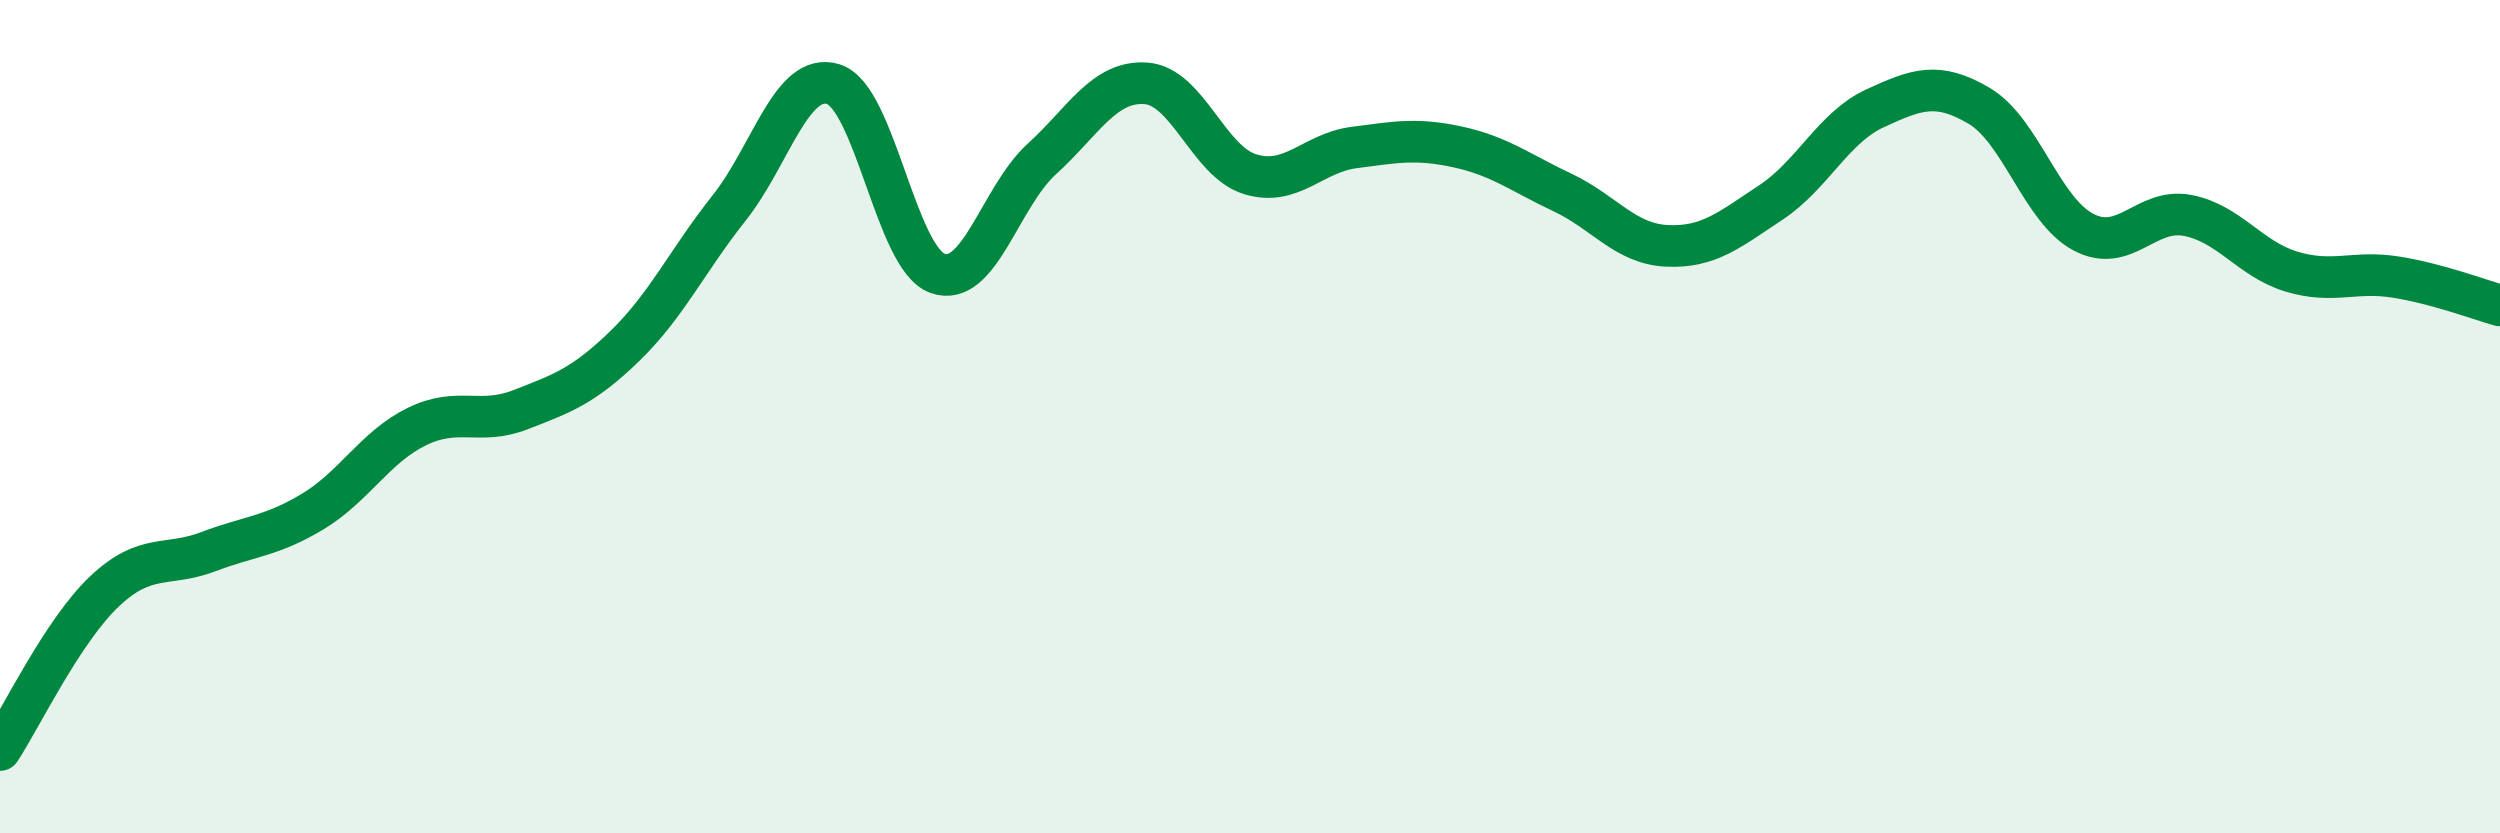
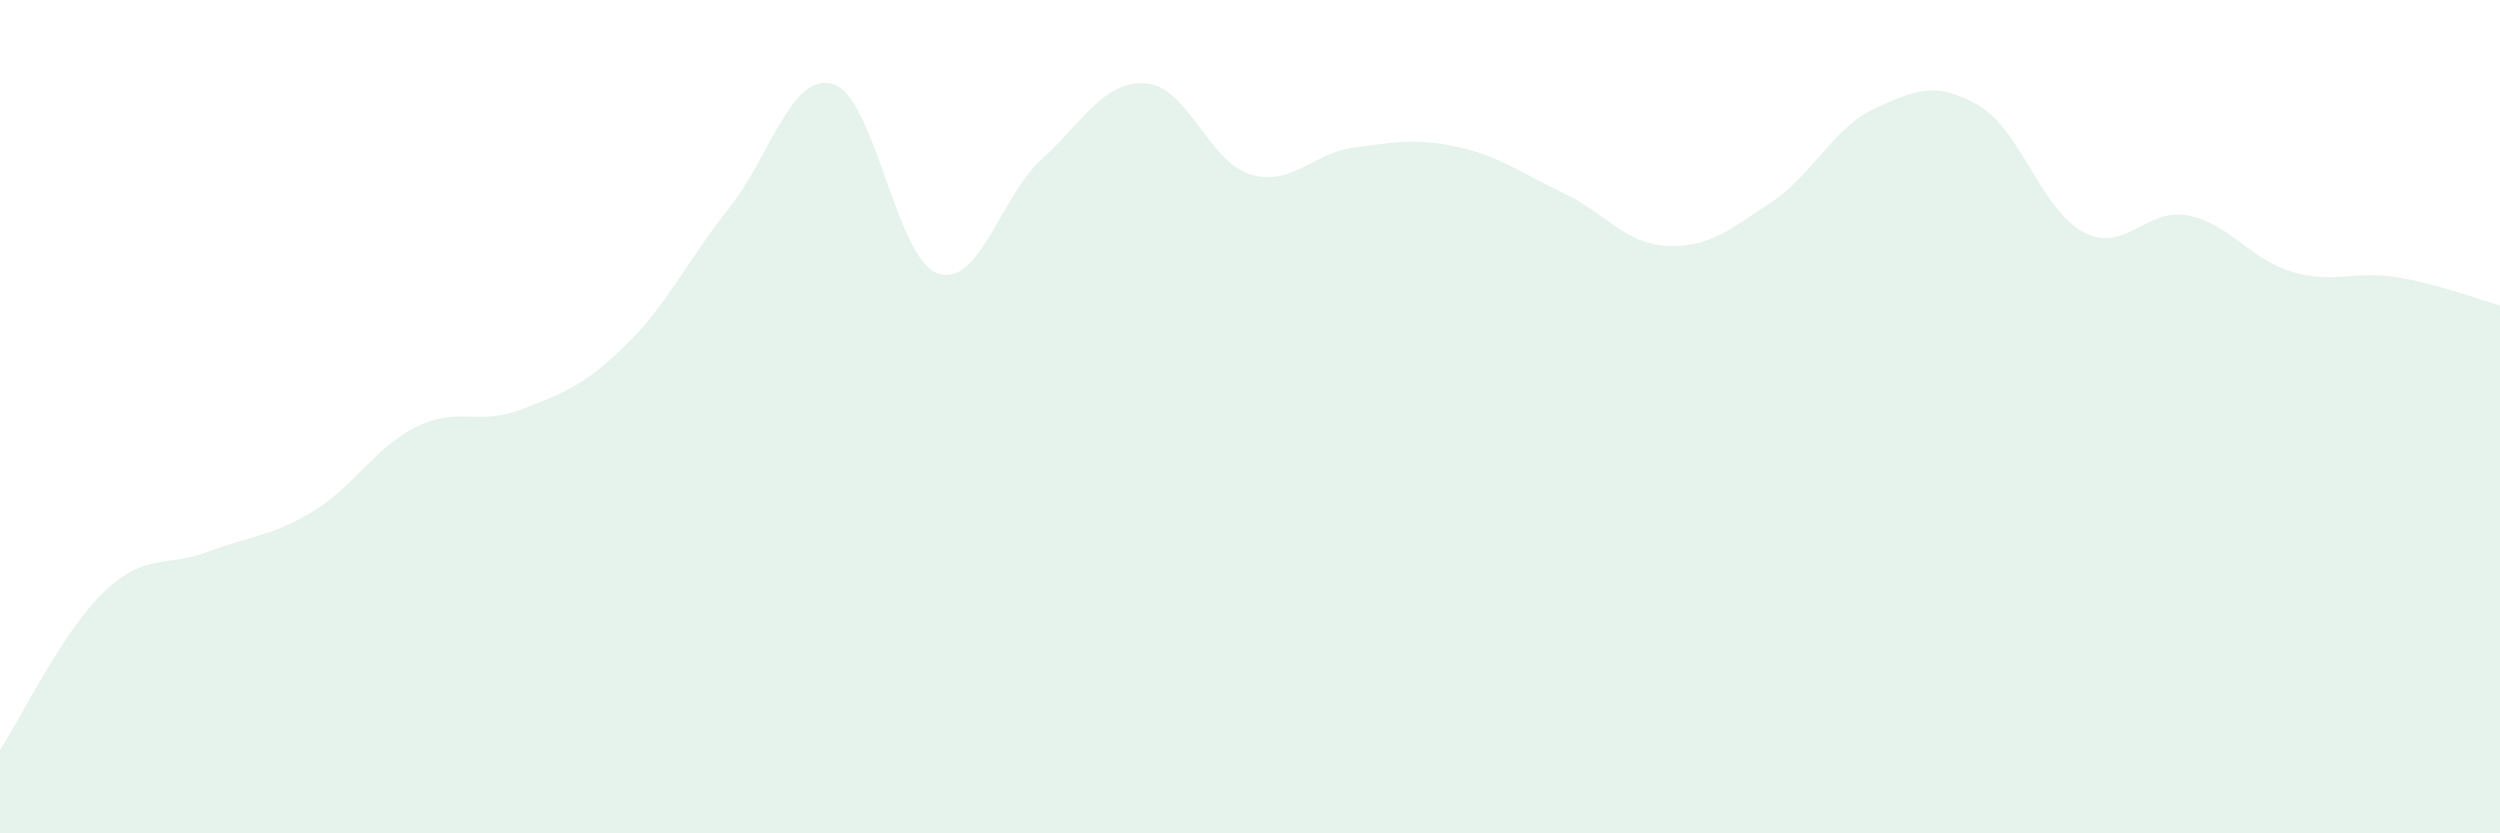
<svg xmlns="http://www.w3.org/2000/svg" width="60" height="20" viewBox="0 0 60 20">
  <path d="M 0,18 C 0.5,17.24 1.5,15.15 2.5,14.2 C 3.5,13.25 4,13.62 5,13.24 C 6,12.86 6.5,12.88 7.5,12.28 C 8.5,11.68 9,10.73 10,10.24 C 11,9.75 11.5,10.22 12.5,9.83 C 13.5,9.44 14,9.27 15,8.3 C 16,7.33 16.5,6.25 17.5,4.99 C 18.5,3.73 19,1.71 20,2.02 C 21,2.33 21.5,6.2 22.5,6.56 C 23.5,6.92 24,4.73 25,3.82 C 26,2.91 26.5,1.93 27.5,2 C 28.5,2.07 29,3.87 30,4.18 C 31,4.49 31.5,3.67 32.5,3.54 C 33.5,3.41 34,3.31 35,3.53 C 36,3.75 36.5,4.15 37.5,4.62 C 38.5,5.09 39,5.85 40,5.9 C 41,5.95 41.5,5.52 42.5,4.86 C 43.5,4.2 44,3.06 45,2.6 C 46,2.14 46.5,1.95 47.5,2.54 C 48.5,3.13 49,5.04 50,5.57 C 51,6.1 51.5,4.98 52.5,5.17 C 53.5,5.36 54,6.22 55,6.52 C 56,6.82 56.5,6.49 57.5,6.65 C 58.5,6.81 59.5,7.19 60,7.33L60 20L0 20Z" fill="#008740" opacity="0.1" stroke-linecap="round" stroke-linejoin="round" />
-   <path d="M 0,18 C 0.5,17.24 1.5,15.15 2.5,14.2 C 3.5,13.25 4,13.62 5,13.24 C 6,12.86 6.5,12.88 7.5,12.28 C 8.5,11.68 9,10.73 10,10.24 C 11,9.75 11.5,10.22 12.5,9.83 C 13.5,9.44 14,9.27 15,8.3 C 16,7.33 16.5,6.25 17.5,4.99 C 18.5,3.73 19,1.71 20,2.02 C 21,2.33 21.5,6.2 22.5,6.56 C 23.5,6.92 24,4.73 25,3.82 C 26,2.91 26.5,1.93 27.5,2 C 28.5,2.07 29,3.87 30,4.18 C 31,4.49 31.5,3.67 32.5,3.54 C 33.5,3.41 34,3.31 35,3.53 C 36,3.75 36.5,4.15 37.5,4.62 C 38.5,5.09 39,5.85 40,5.9 C 41,5.95 41.5,5.52 42.5,4.86 C 43.5,4.2 44,3.06 45,2.6 C 46,2.14 46.5,1.95 47.5,2.54 C 48.5,3.13 49,5.04 50,5.57 C 51,6.1 51.5,4.98 52.5,5.17 C 53.5,5.36 54,6.22 55,6.52 C 56,6.82 56.5,6.49 57.5,6.65 C 58.5,6.81 59.5,7.19 60,7.33" stroke="#008740" stroke-width="1" fill="none" stroke-linecap="round" stroke-linejoin="round" />
</svg>